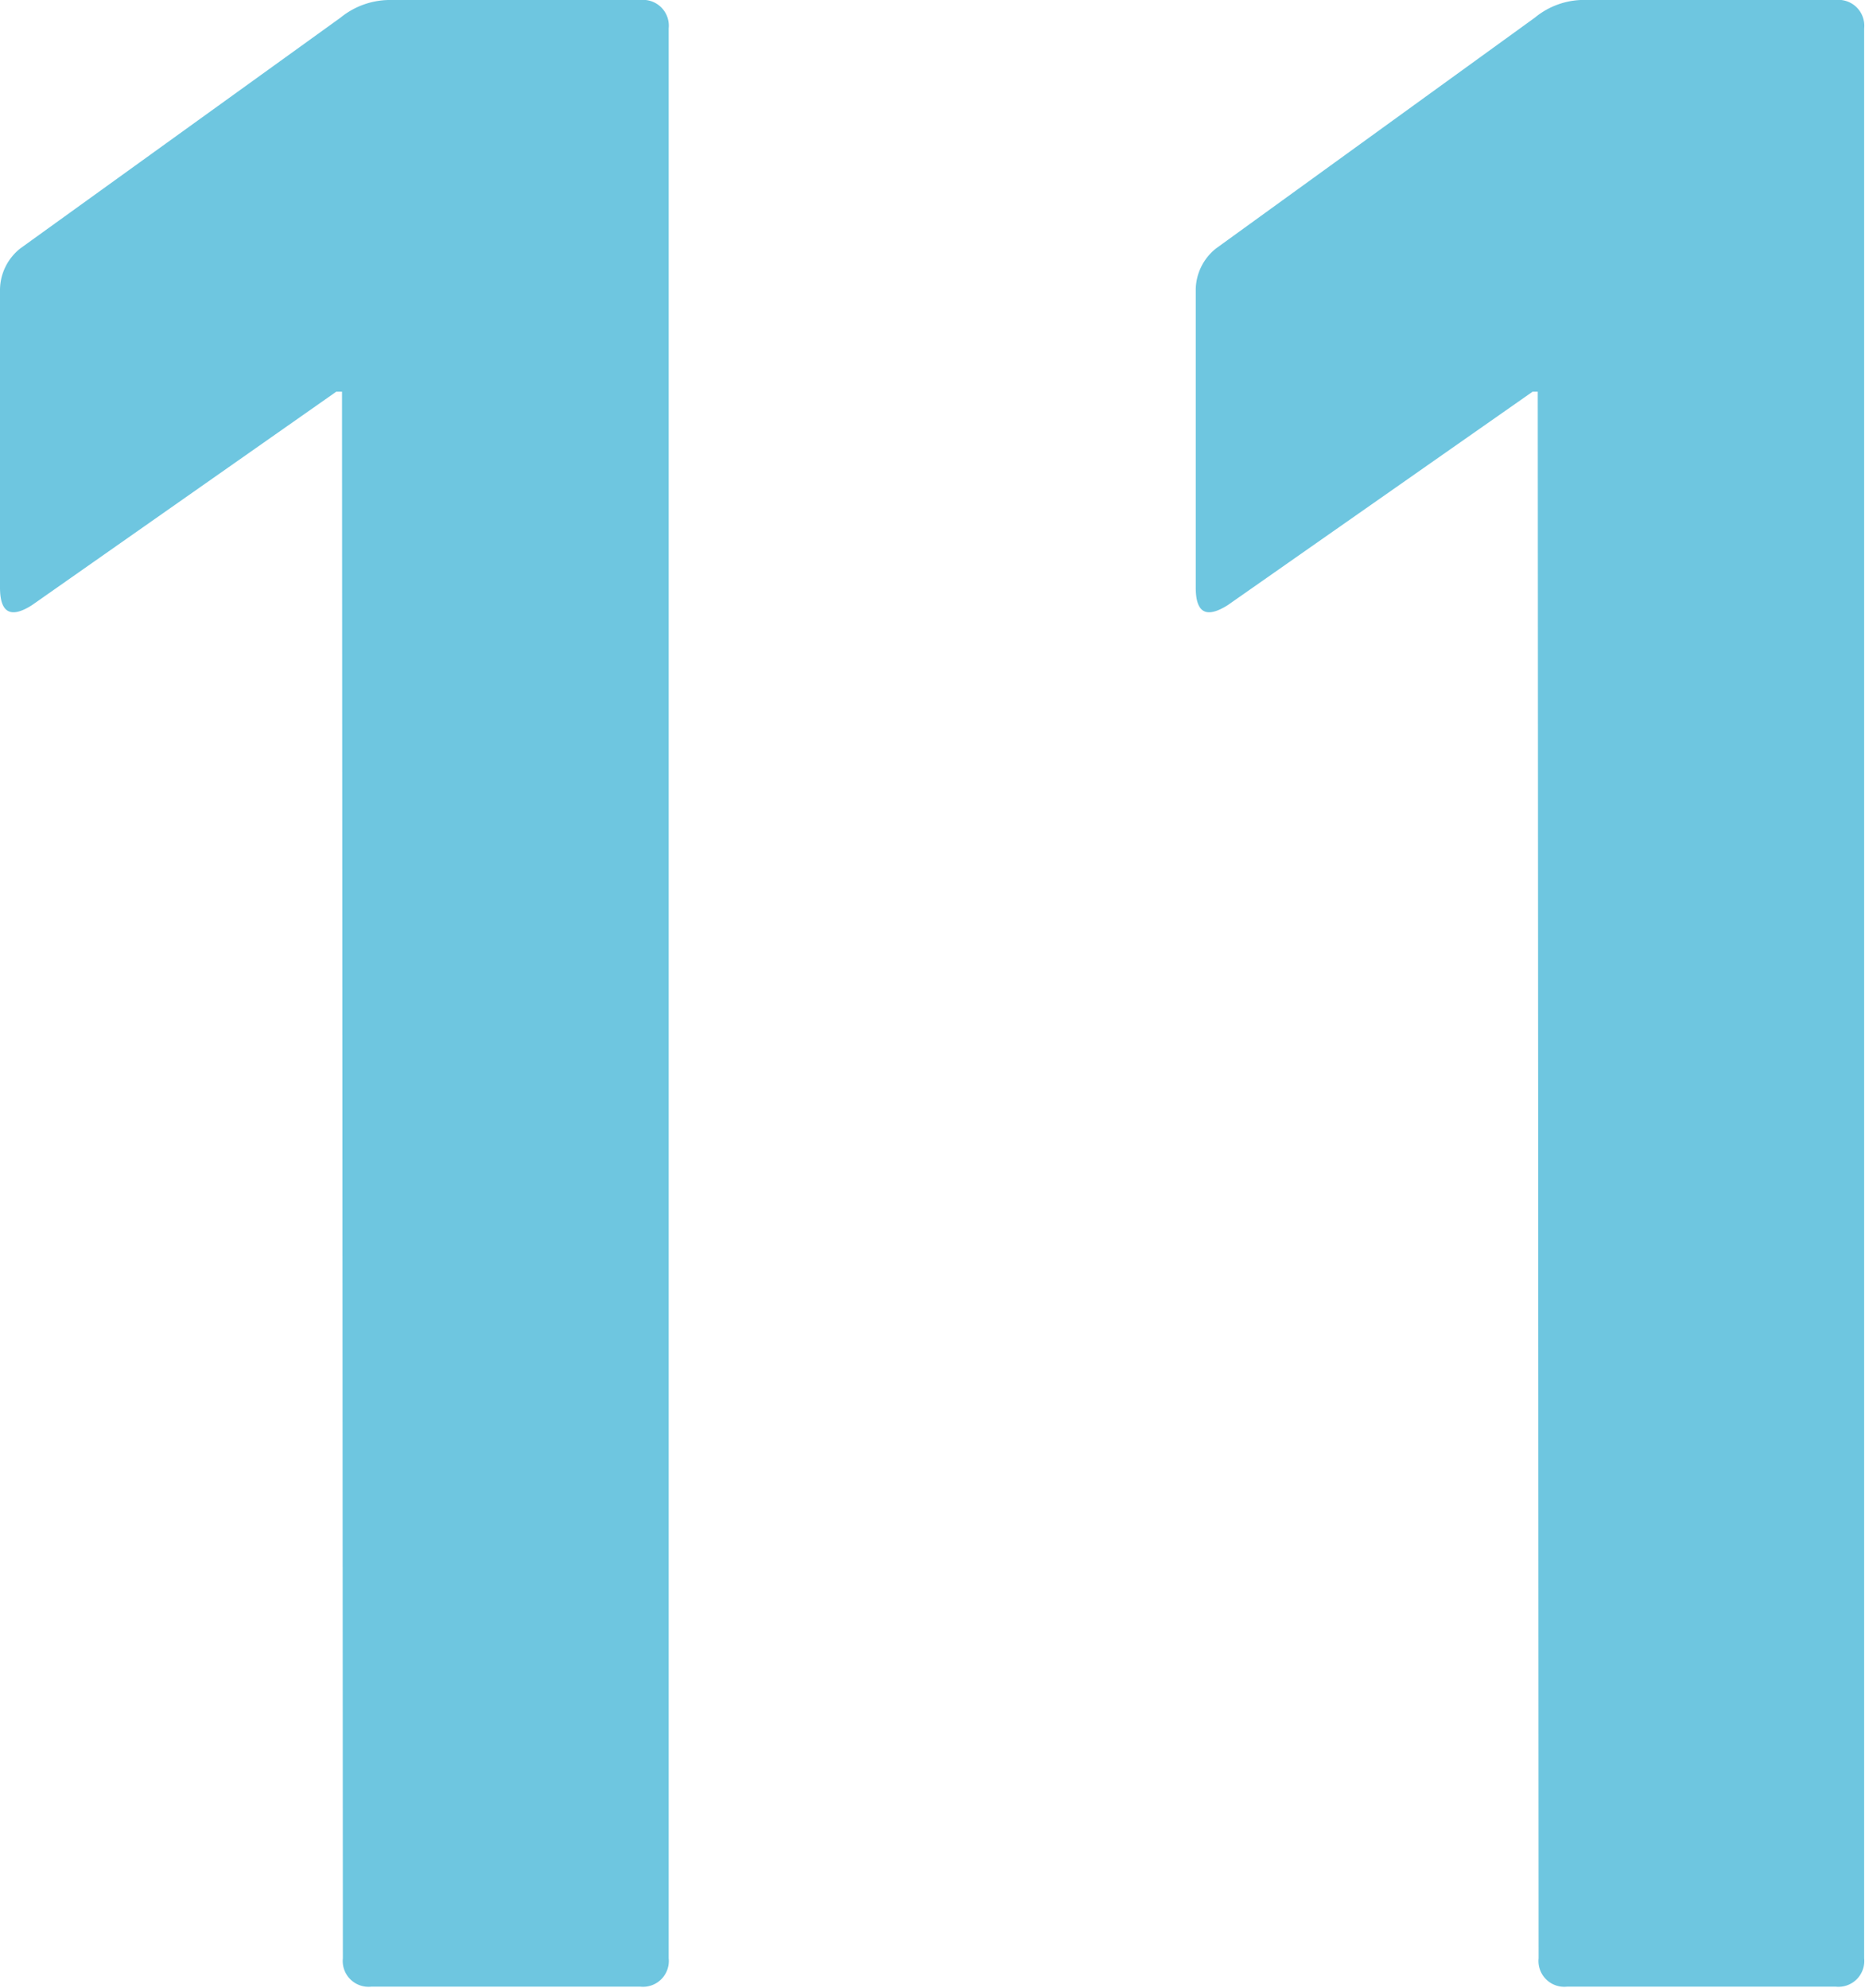
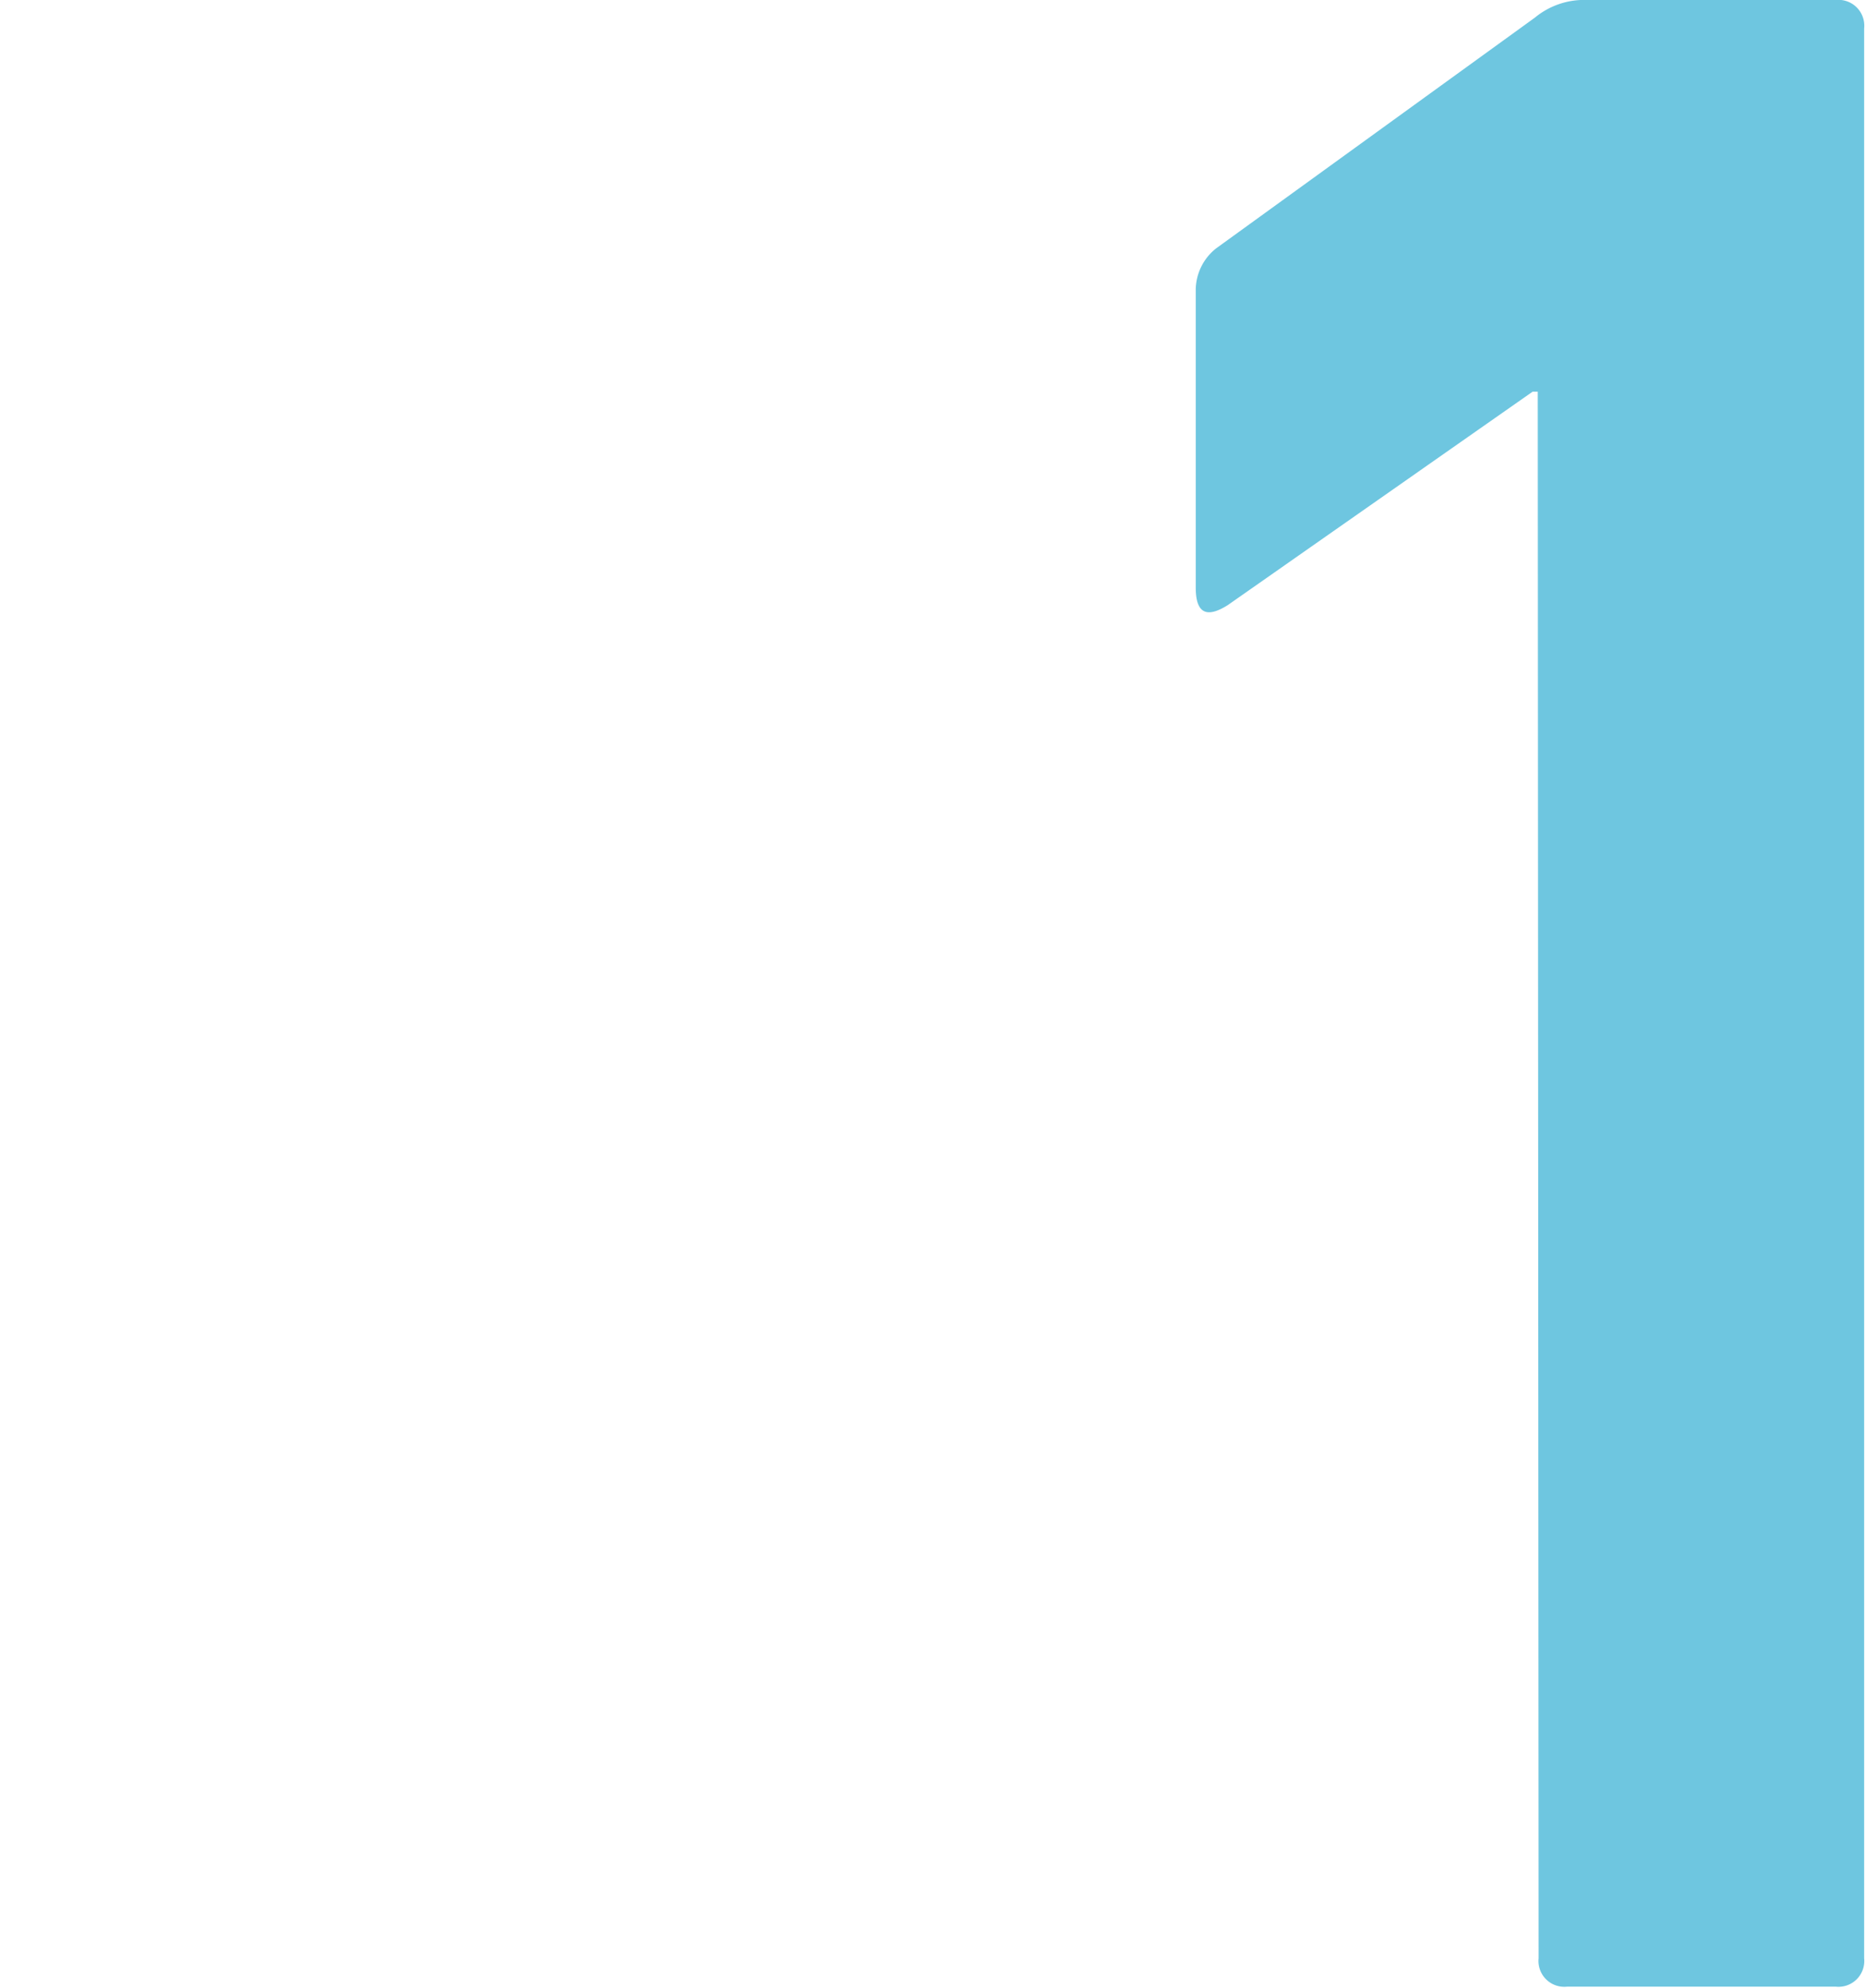
<svg xmlns="http://www.w3.org/2000/svg" viewBox="0 0 65.71 70.04">
  <defs>
    <style>.cls-1{fill:#6ec6e0;}</style>
  </defs>
  <g id="レイヤー_2" data-name="レイヤー 2">
    <g id="DESIGN">
-       <path class="cls-1" d="M12.05,13.8h-.2L1.13,21.32C.38,21.8,0,21.6,0,20.7V10.2A1.88,1.88,0,0,1,.72,8.75L12,.62A2.76,2.76,0,0,1,13.8,0h8.76a.91.91,0,0,1,1,1V69a.91.91,0,0,1-1,1H13.08a.91.91,0,0,1-1-1Z" />
      <path class="cls-1" d="M54.18,13.8H54L43.26,21.32c-.76.48-1.13.28-1.13-.62V10.2a1.88,1.88,0,0,1,.72-1.45L54.08.62A2.72,2.72,0,0,1,55.93,0h8.75a.91.91,0,0,1,1,1V69a.91.91,0,0,1-1,1H55.21a.91.91,0,0,1-1-1Z" />
    </g>
  </g>
</svg>